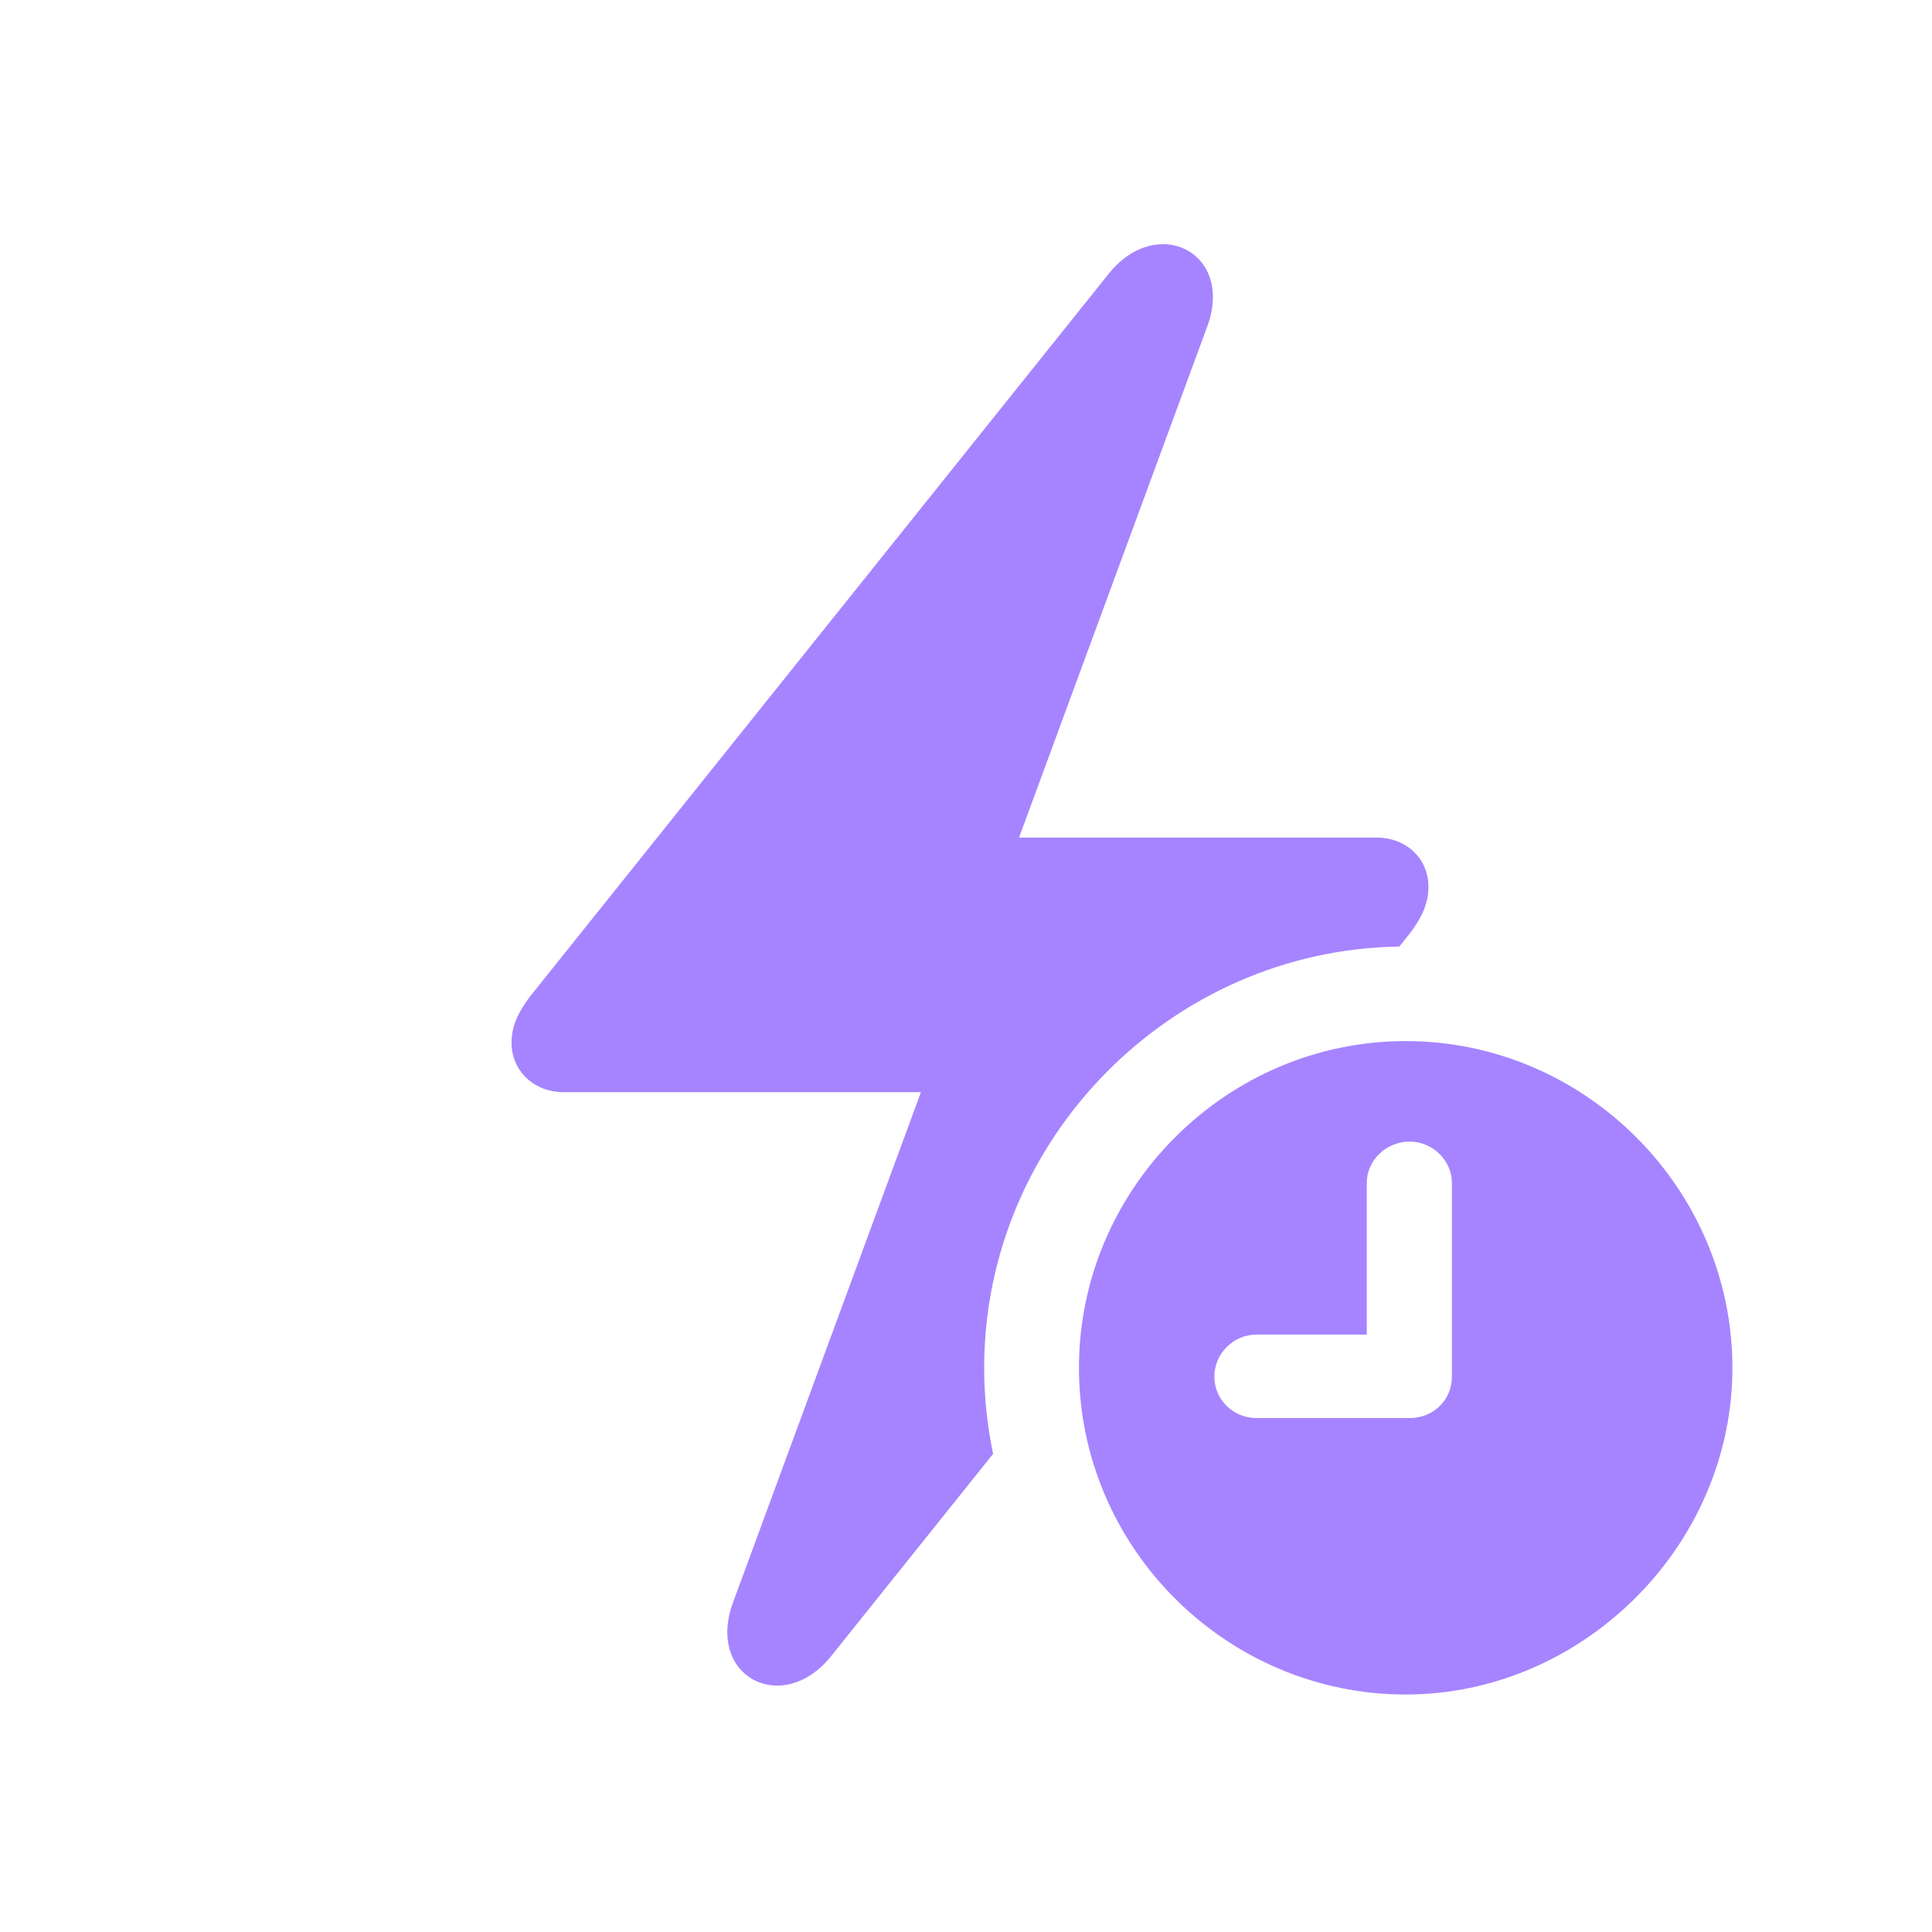
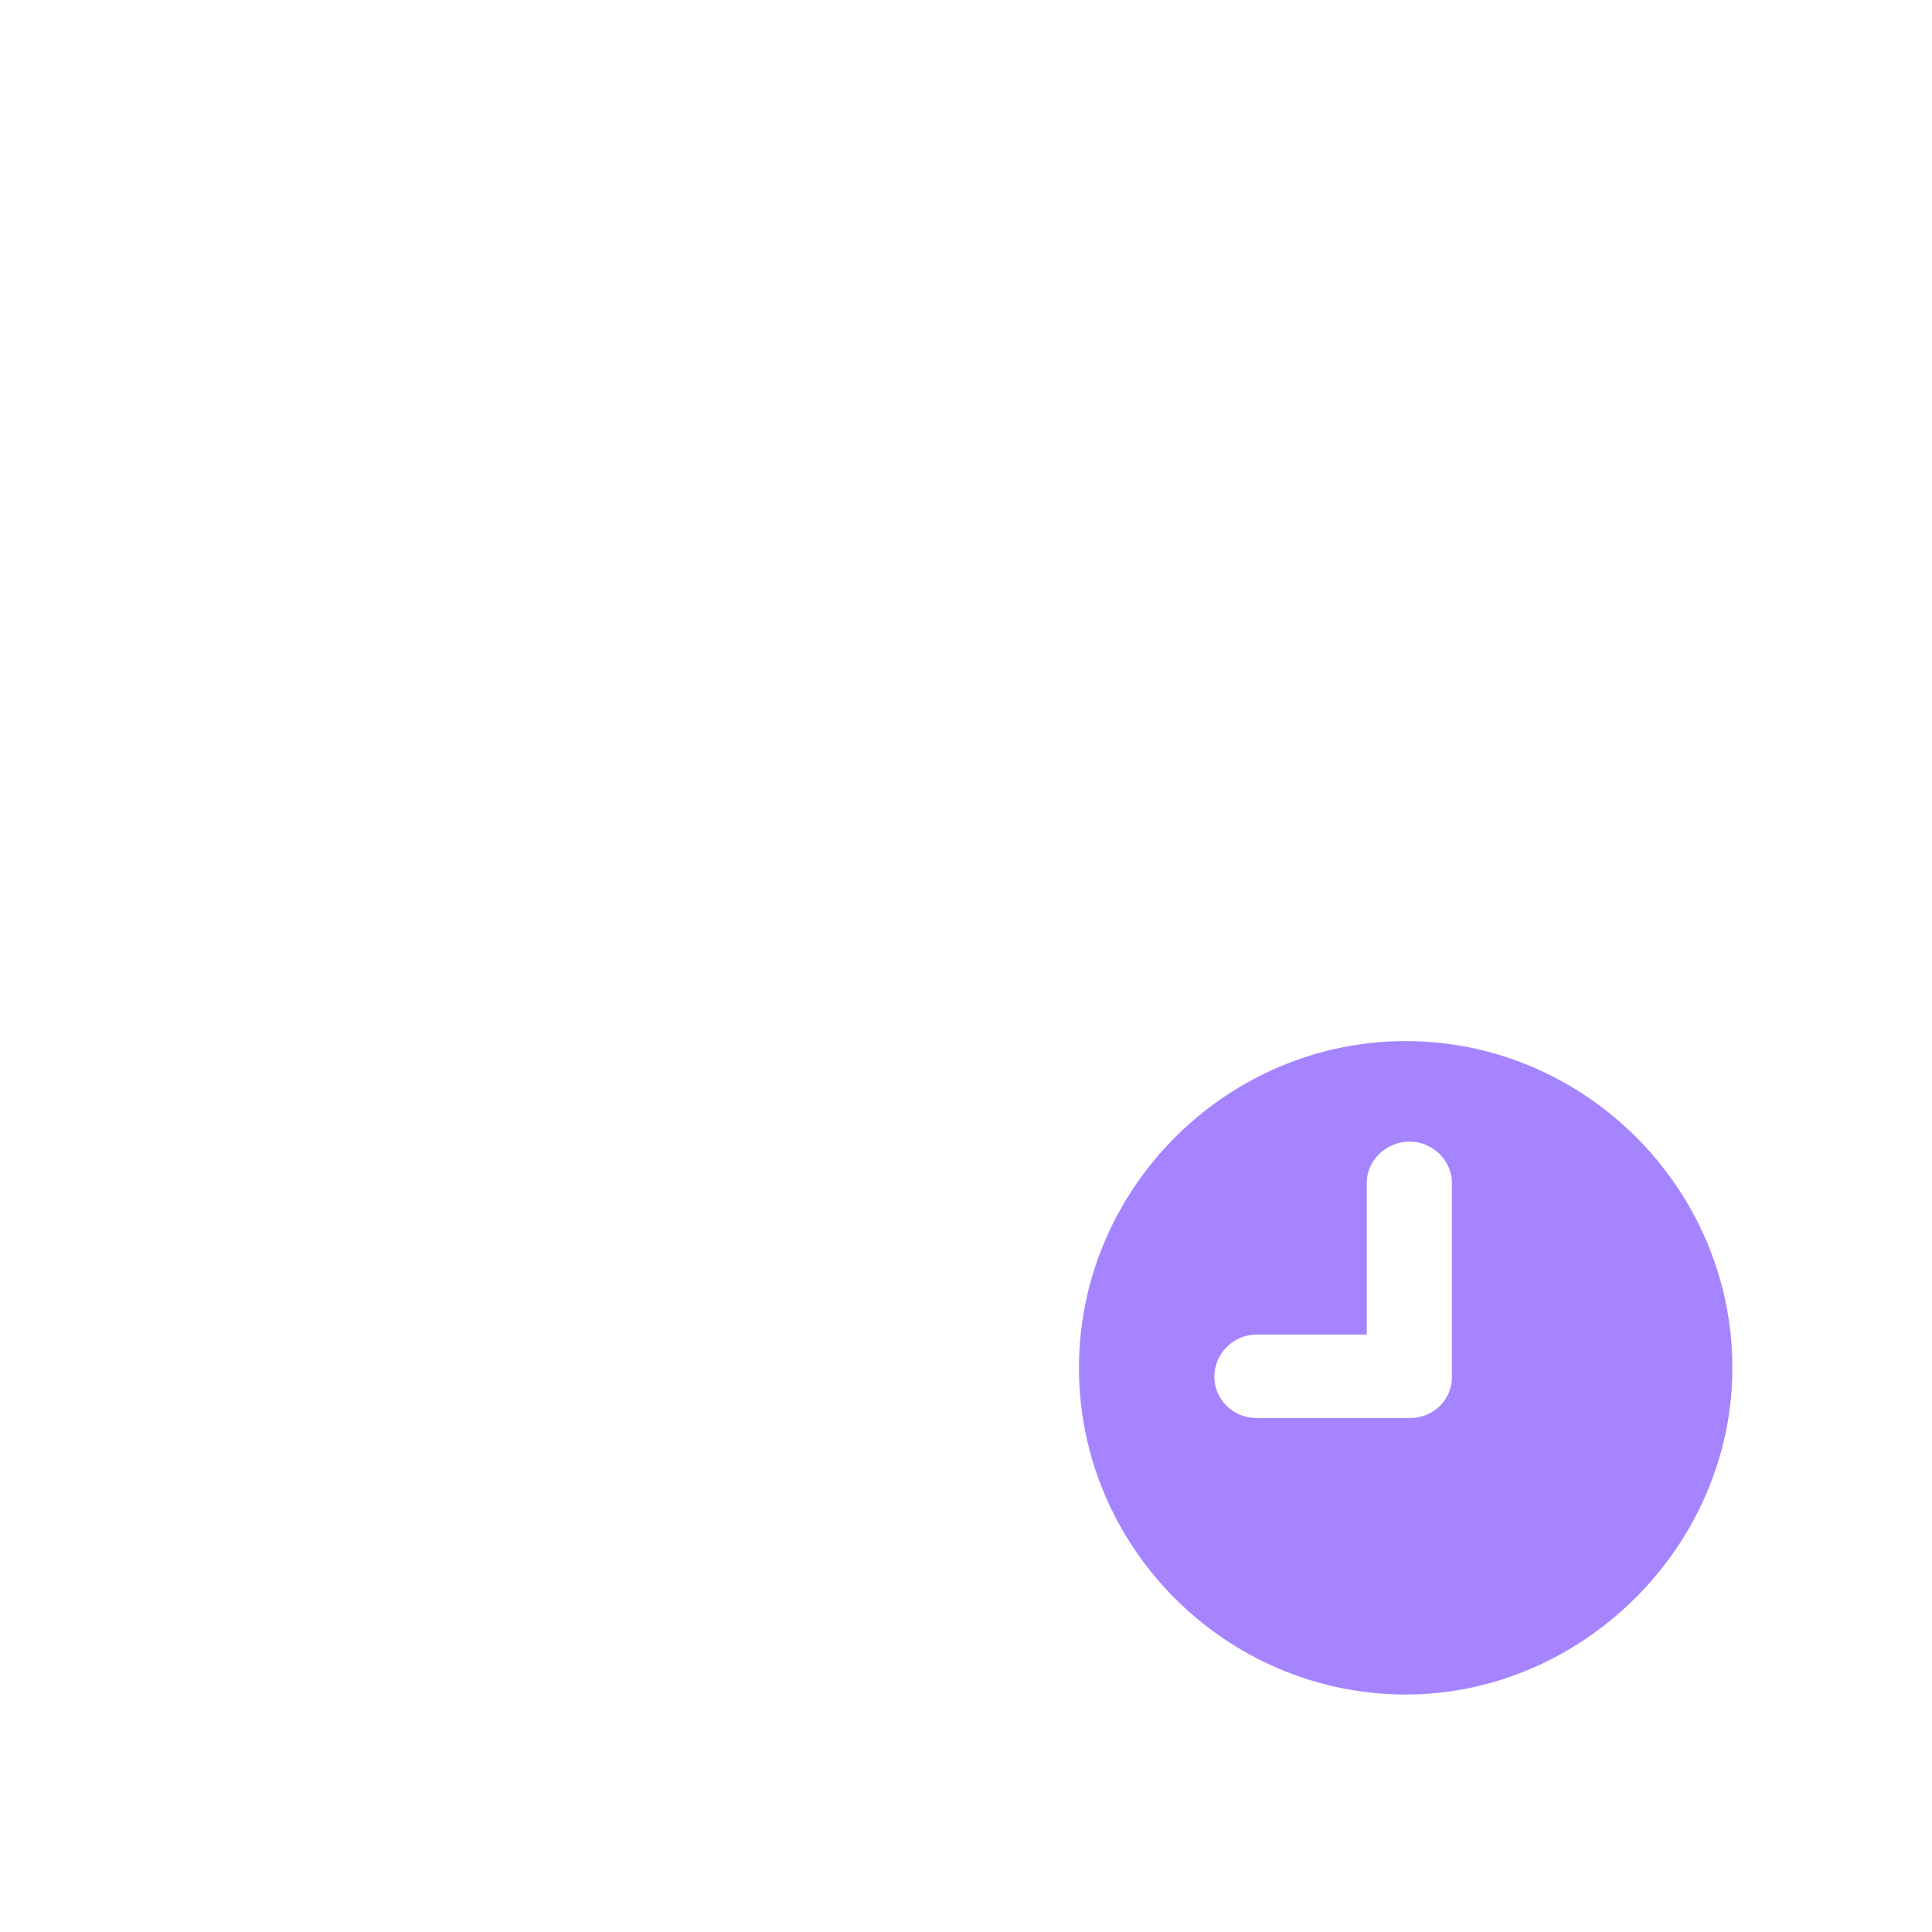
<svg xmlns="http://www.w3.org/2000/svg" width="64" height="64" viewBox="0 0 64 64" fill="none">
-   <path d="M39.987 10.827L33.757 27.746H45.6C46.594 27.746 47.319 28.445 47.319 29.384C47.319 29.922 47.104 30.378 46.728 30.888L46.354 31.356C38.795 31.464 32.602 37.728 32.602 45.31C32.602 46.286 32.704 47.24 32.899 48.16L27.526 54.87C25.915 56.858 23.391 55.542 24.277 53.098L30.507 36.179H18.664C17.697 36.179 16.945 35.481 16.945 34.541C16.945 34.004 17.16 33.547 17.536 33.037L36.738 9.055C38.349 7.068 40.9 8.384 39.987 10.827Z" fill="#A684FF" />
  <path d="M57.388 45.31C57.388 51.218 52.419 56.133 46.565 56.133C40.63 56.133 35.742 51.272 35.742 45.31C35.742 39.375 40.63 34.487 46.565 34.487C52.5 34.487 57.388 39.375 57.388 45.31ZM45.276 39.187V44.209H41.623C40.872 44.209 40.227 44.827 40.227 45.605C40.227 46.357 40.845 46.975 41.623 46.975H46.699C47.478 46.975 48.096 46.384 48.096 45.605V39.187C48.096 38.435 47.451 37.817 46.699 37.817C45.92 37.817 45.276 38.435 45.276 39.187Z" fill="#A684FF" />
</svg>